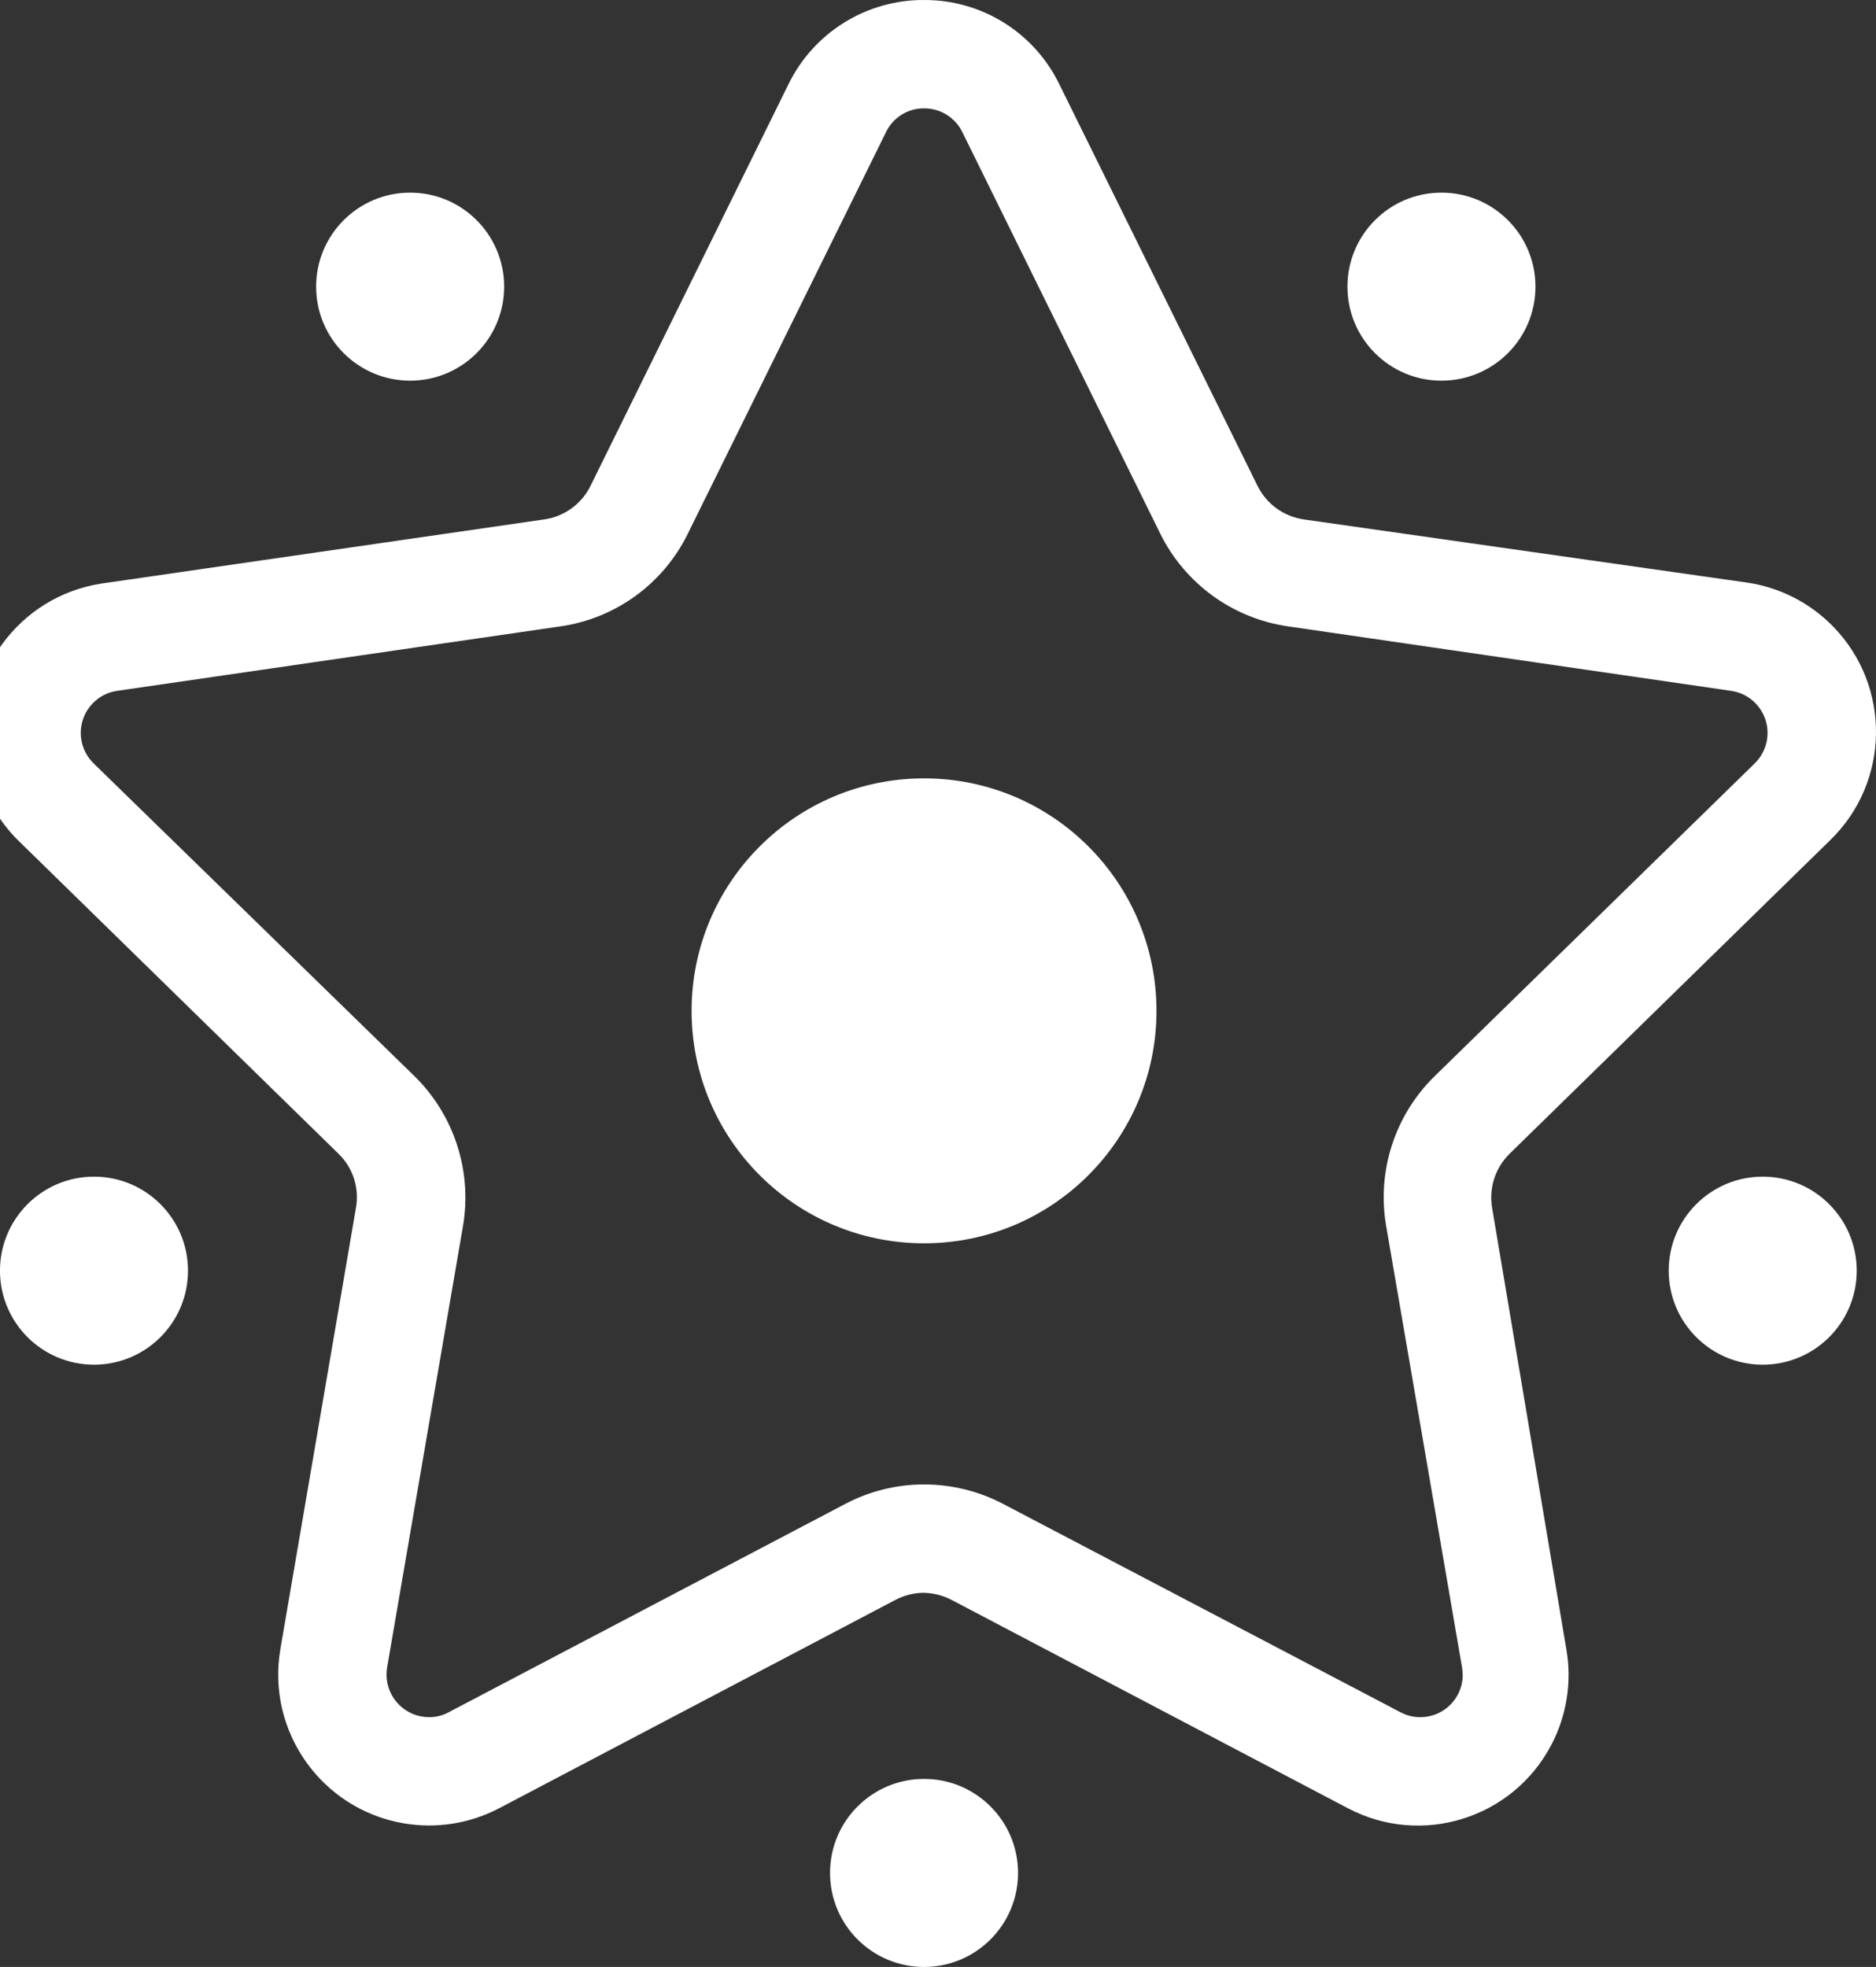
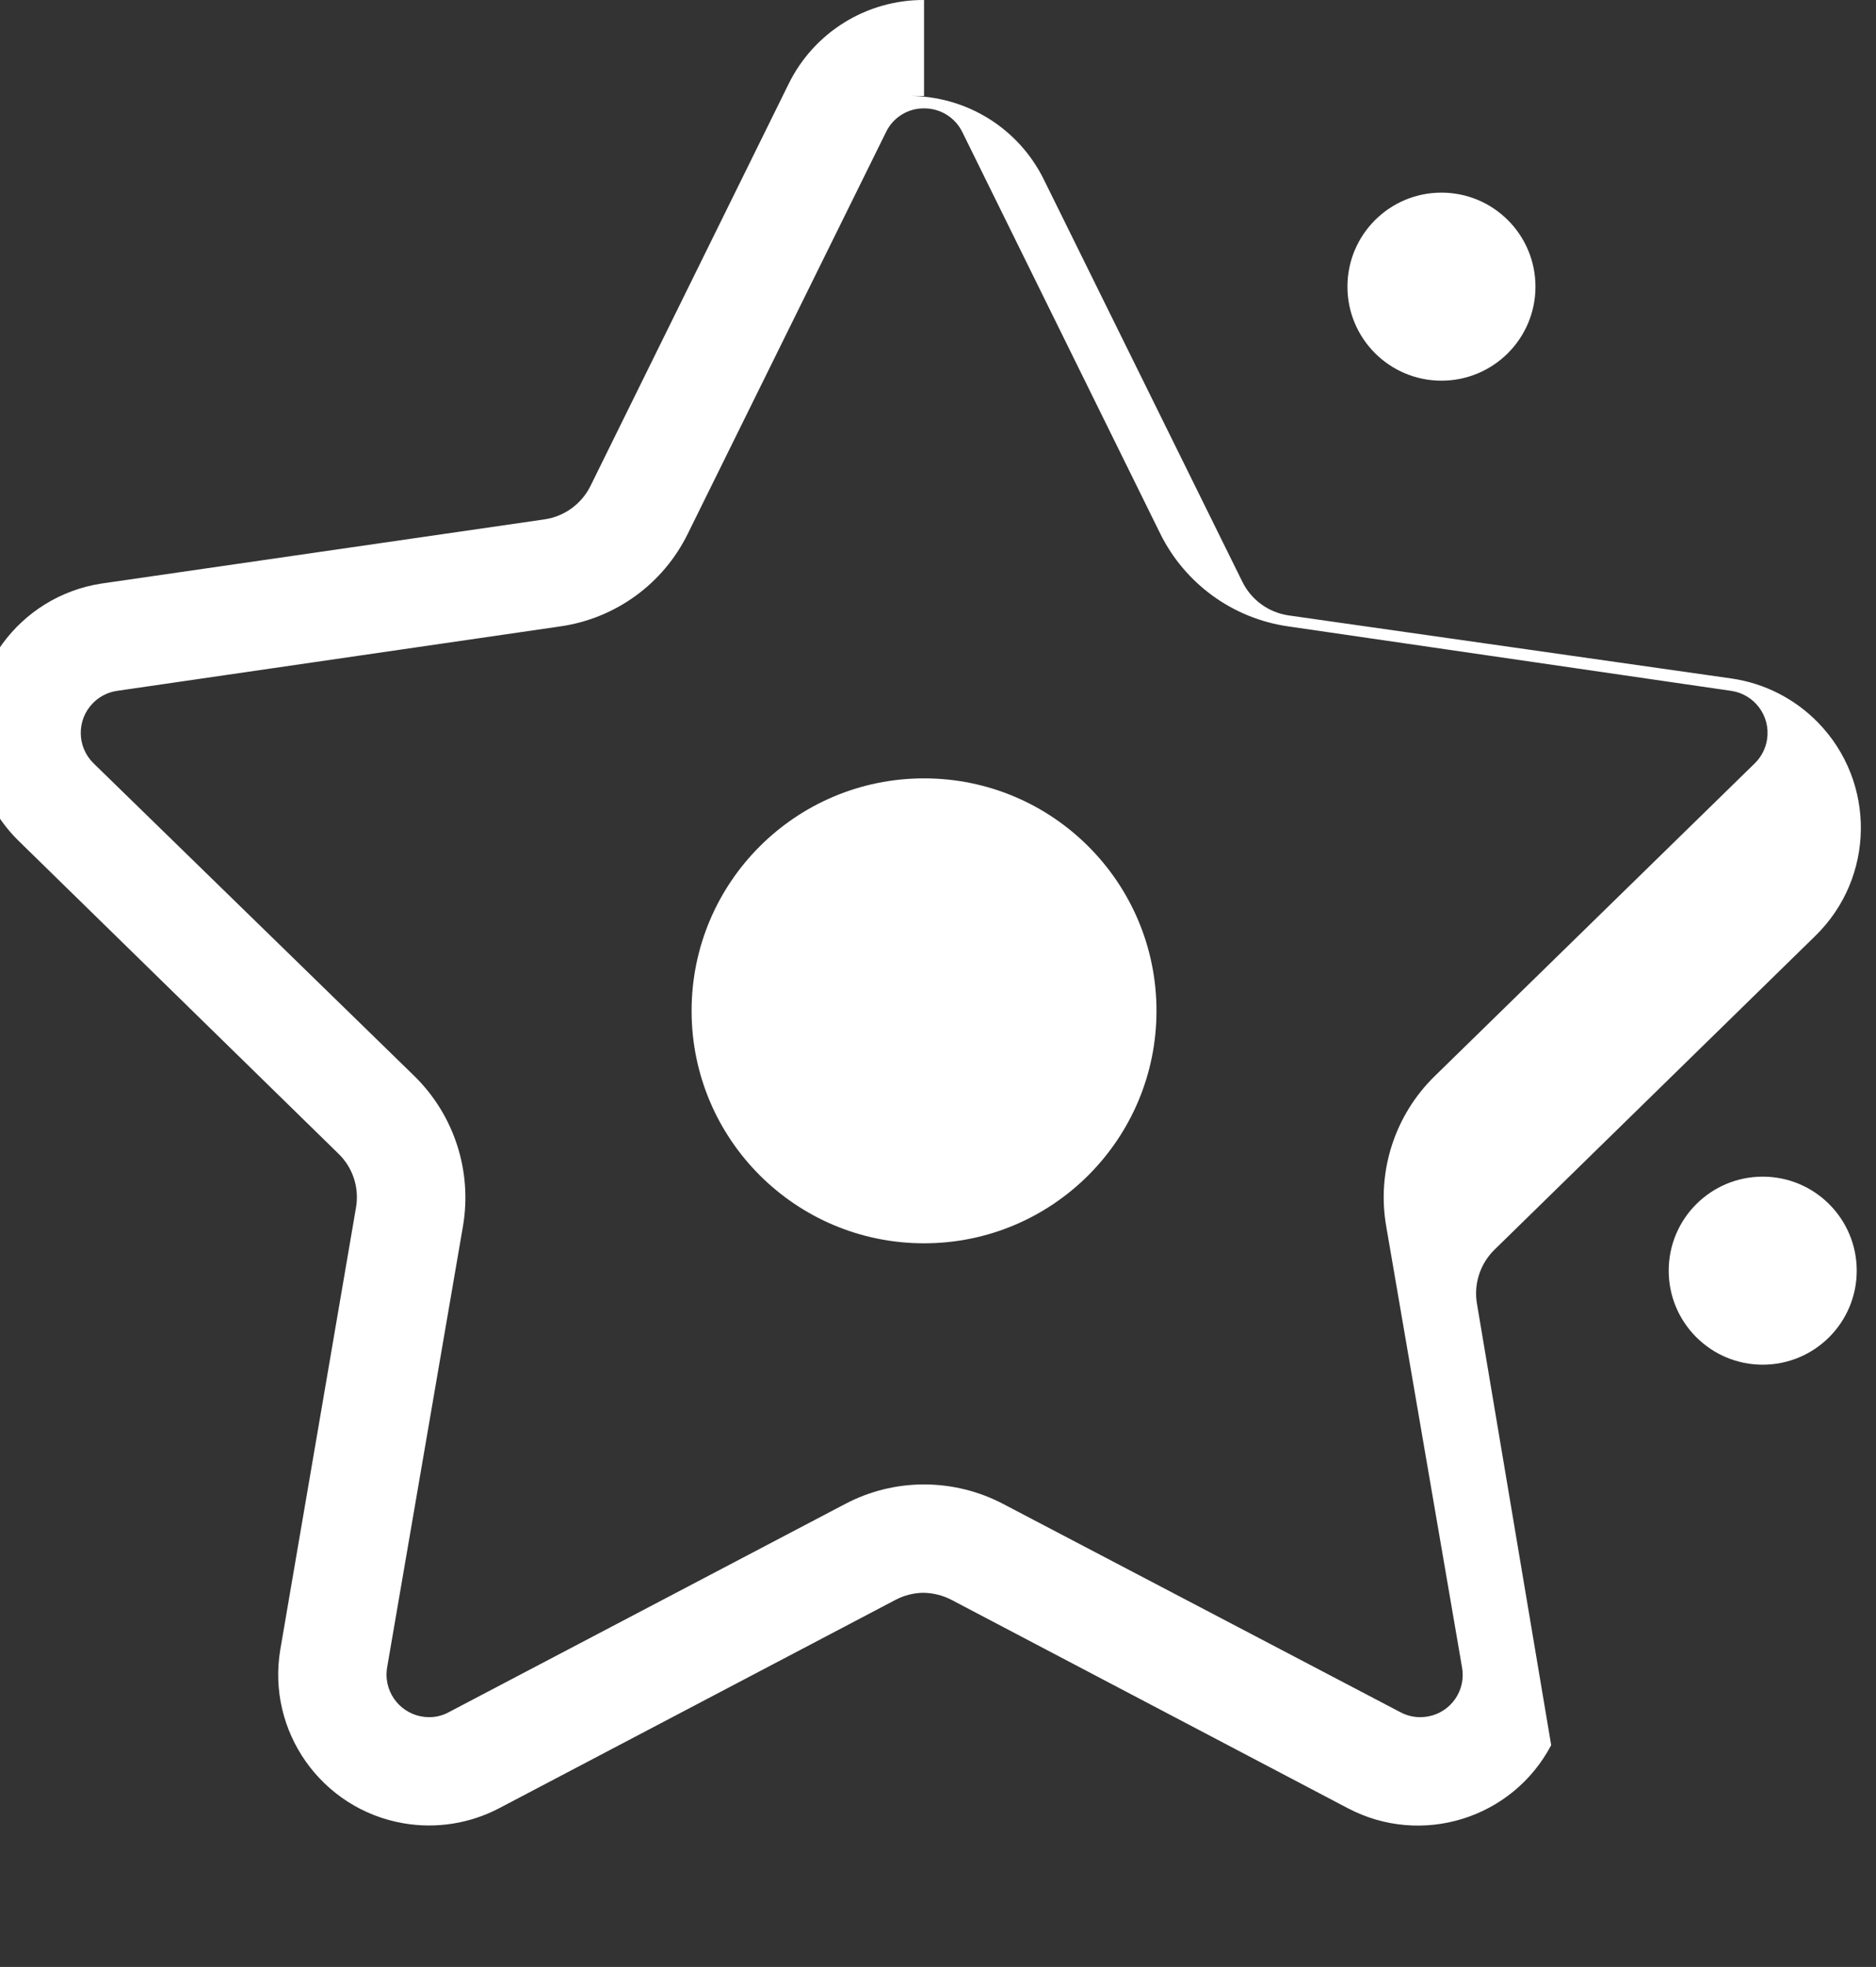
<svg xmlns="http://www.w3.org/2000/svg" version="1.1" id="Livello_1" x="0px" y="0px" width="75.55px" height="79.204px" viewBox="268.961 356.397 75.55 79.204" enable-background="new 268.961 356.397 75.55 79.204" xml:space="preserve">
  <rect x="268.961" y="356.397" width="75.55" height="79.204" fill="#333333" stroke="none" />
  <g id="Livello_2">
    <g id="Livello_1-2">
-       <path fill="#FFFFFF" d="M306.174,360.761c0.653-0.004,1.25,0.364,1.539,0.949l7.975,16.179c0.997,2.016,2.923,3.411,5.149,3.731    l17.848,2.597c0.936,0.14,1.581,1.012,1.44,1.948c-0.055,0.366-0.228,0.705-0.491,0.965l-12.884,12.59    c-1.614,1.57-2.35,3.836-1.964,6.055l3.055,17.771c0.163,0.926-0.456,1.809-1.382,1.971c-0.099,0.018-0.198,0.026-0.298,0.026    c-0.278,0.002-0.552-0.065-0.797-0.196l-16.004-8.39c-0.983-0.516-2.076-0.785-3.186-0.785c-1.106-0.001-2.196,0.269-3.175,0.785    l-15.972,8.39c-0.241,0.131-0.511,0.198-0.785,0.196c-0.946,0.001-1.714-0.766-1.715-1.711c0-0.096,0.008-0.191,0.023-0.286    l3.055-17.771c0.379-2.218-0.354-4.481-1.964-6.055l-12.917-12.59c-0.674-0.664-0.683-1.748-0.019-2.422    c0.258-0.262,0.593-0.434,0.957-0.49l17.859-2.597c2.225-0.316,4.149-1.713,5.138-3.731l7.986-16.179    C304.929,361.125,305.524,360.756,306.174,360.761 M306.174,356.397c-2.316-0.011-4.435,1.303-5.455,3.382l-7.975,16.179    c-0.358,0.729-1.051,1.235-1.854,1.353l-17.848,2.585c-3.322,0.515-5.598,3.626-5.083,6.949c0.198,1.277,0.797,2.458,1.711,3.372    l12.917,12.633c0.586,0.563,0.852,1.382,0.709,2.182l-3.044,17.772c-0.565,3.308,1.658,6.448,4.966,7.014    c1.315,0.225,2.668,0.011,3.85-0.61l15.96-8.39c0.337-0.177,0.71-0.273,1.091-0.283c0.403,0.001,0.799,0.098,1.157,0.283    l15.961,8.39c2.964,1.563,6.632,0.426,8.193-2.538c0.625-1.186,0.84-2.545,0.61-3.865l-2.989-17.772    c-0.137-0.799,0.128-1.615,0.709-2.182l12.917-12.633c2.403-2.343,2.451-6.19,0.107-8.593c-0.933-0.957-2.155-1.58-3.479-1.771    l-17.848-2.542c-0.803-0.12-1.496-0.625-1.854-1.353l-7.986-16.179c-1.016-2.083-3.137-3.398-5.455-3.382H306.174z" />
+       <path fill="#FFFFFF" d="M306.174,360.761c0.653-0.004,1.25,0.364,1.539,0.949l7.975,16.179c0.997,2.016,2.923,3.411,5.149,3.731    l17.848,2.597c0.936,0.14,1.581,1.012,1.44,1.948c-0.055,0.366-0.228,0.705-0.491,0.965l-12.884,12.59    c-1.614,1.57-2.35,3.836-1.964,6.055l3.055,17.771c0.163,0.926-0.456,1.809-1.382,1.971c-0.099,0.018-0.198,0.026-0.298,0.026    c-0.278,0.002-0.552-0.065-0.797-0.196l-16.004-8.39c-0.983-0.516-2.076-0.785-3.186-0.785c-1.106-0.001-2.196,0.269-3.175,0.785    l-15.972,8.39c-0.241,0.131-0.511,0.198-0.785,0.196c-0.946,0.001-1.714-0.766-1.715-1.711c0-0.096,0.008-0.191,0.023-0.286    l3.055-17.771c0.379-2.218-0.354-4.481-1.964-6.055l-12.917-12.59c-0.674-0.664-0.683-1.748-0.019-2.422    c0.258-0.262,0.593-0.434,0.957-0.49l17.859-2.597c2.225-0.316,4.149-1.713,5.138-3.731l7.986-16.179    C304.929,361.125,305.524,360.756,306.174,360.761 M306.174,356.397c-2.316-0.011-4.435,1.303-5.455,3.382l-7.975,16.179    c-0.358,0.729-1.051,1.235-1.854,1.353l-17.848,2.585c-3.322,0.515-5.598,3.626-5.083,6.949c0.198,1.277,0.797,2.458,1.711,3.372    l12.917,12.633c0.586,0.563,0.852,1.382,0.709,2.182l-3.044,17.772c-0.565,3.308,1.658,6.448,4.966,7.014    c1.315,0.225,2.668,0.011,3.85-0.61l15.96-8.39c0.337-0.177,0.71-0.273,1.091-0.283c0.403,0.001,0.799,0.098,1.157,0.283    l15.961,8.39c2.964,1.563,6.632,0.426,8.193-2.538l-2.989-17.772    c-0.137-0.799,0.128-1.615,0.709-2.182l12.917-12.633c2.403-2.343,2.451-6.19,0.107-8.593c-0.933-0.957-2.155-1.58-3.479-1.771    l-17.848-2.542c-0.803-0.12-1.496-0.625-1.854-1.353l-7.986-16.179c-1.016-2.083-3.137-3.398-5.455-3.382H306.174z" />
      <circle fill="#FFFFFF" cx="306.174" cy="397.101" r="9.361" />
-       <circle fill="#FFFFFF" cx="285.478" cy="367.94" r="3.786" />
      <circle fill="#FFFFFF" cx="327.011" cy="367.94" r="3.786" />
-       <circle fill="#FFFFFF" cx="306.174" cy="431.816" r="3.786" />
      <circle fill="#FFFFFF" cx="339.949" cy="407.564" r="3.786" />
-       <circle fill="#FFFFFF" cx="272.746" cy="407.564" r="3.786" />
    </g>
  </g>
</svg>